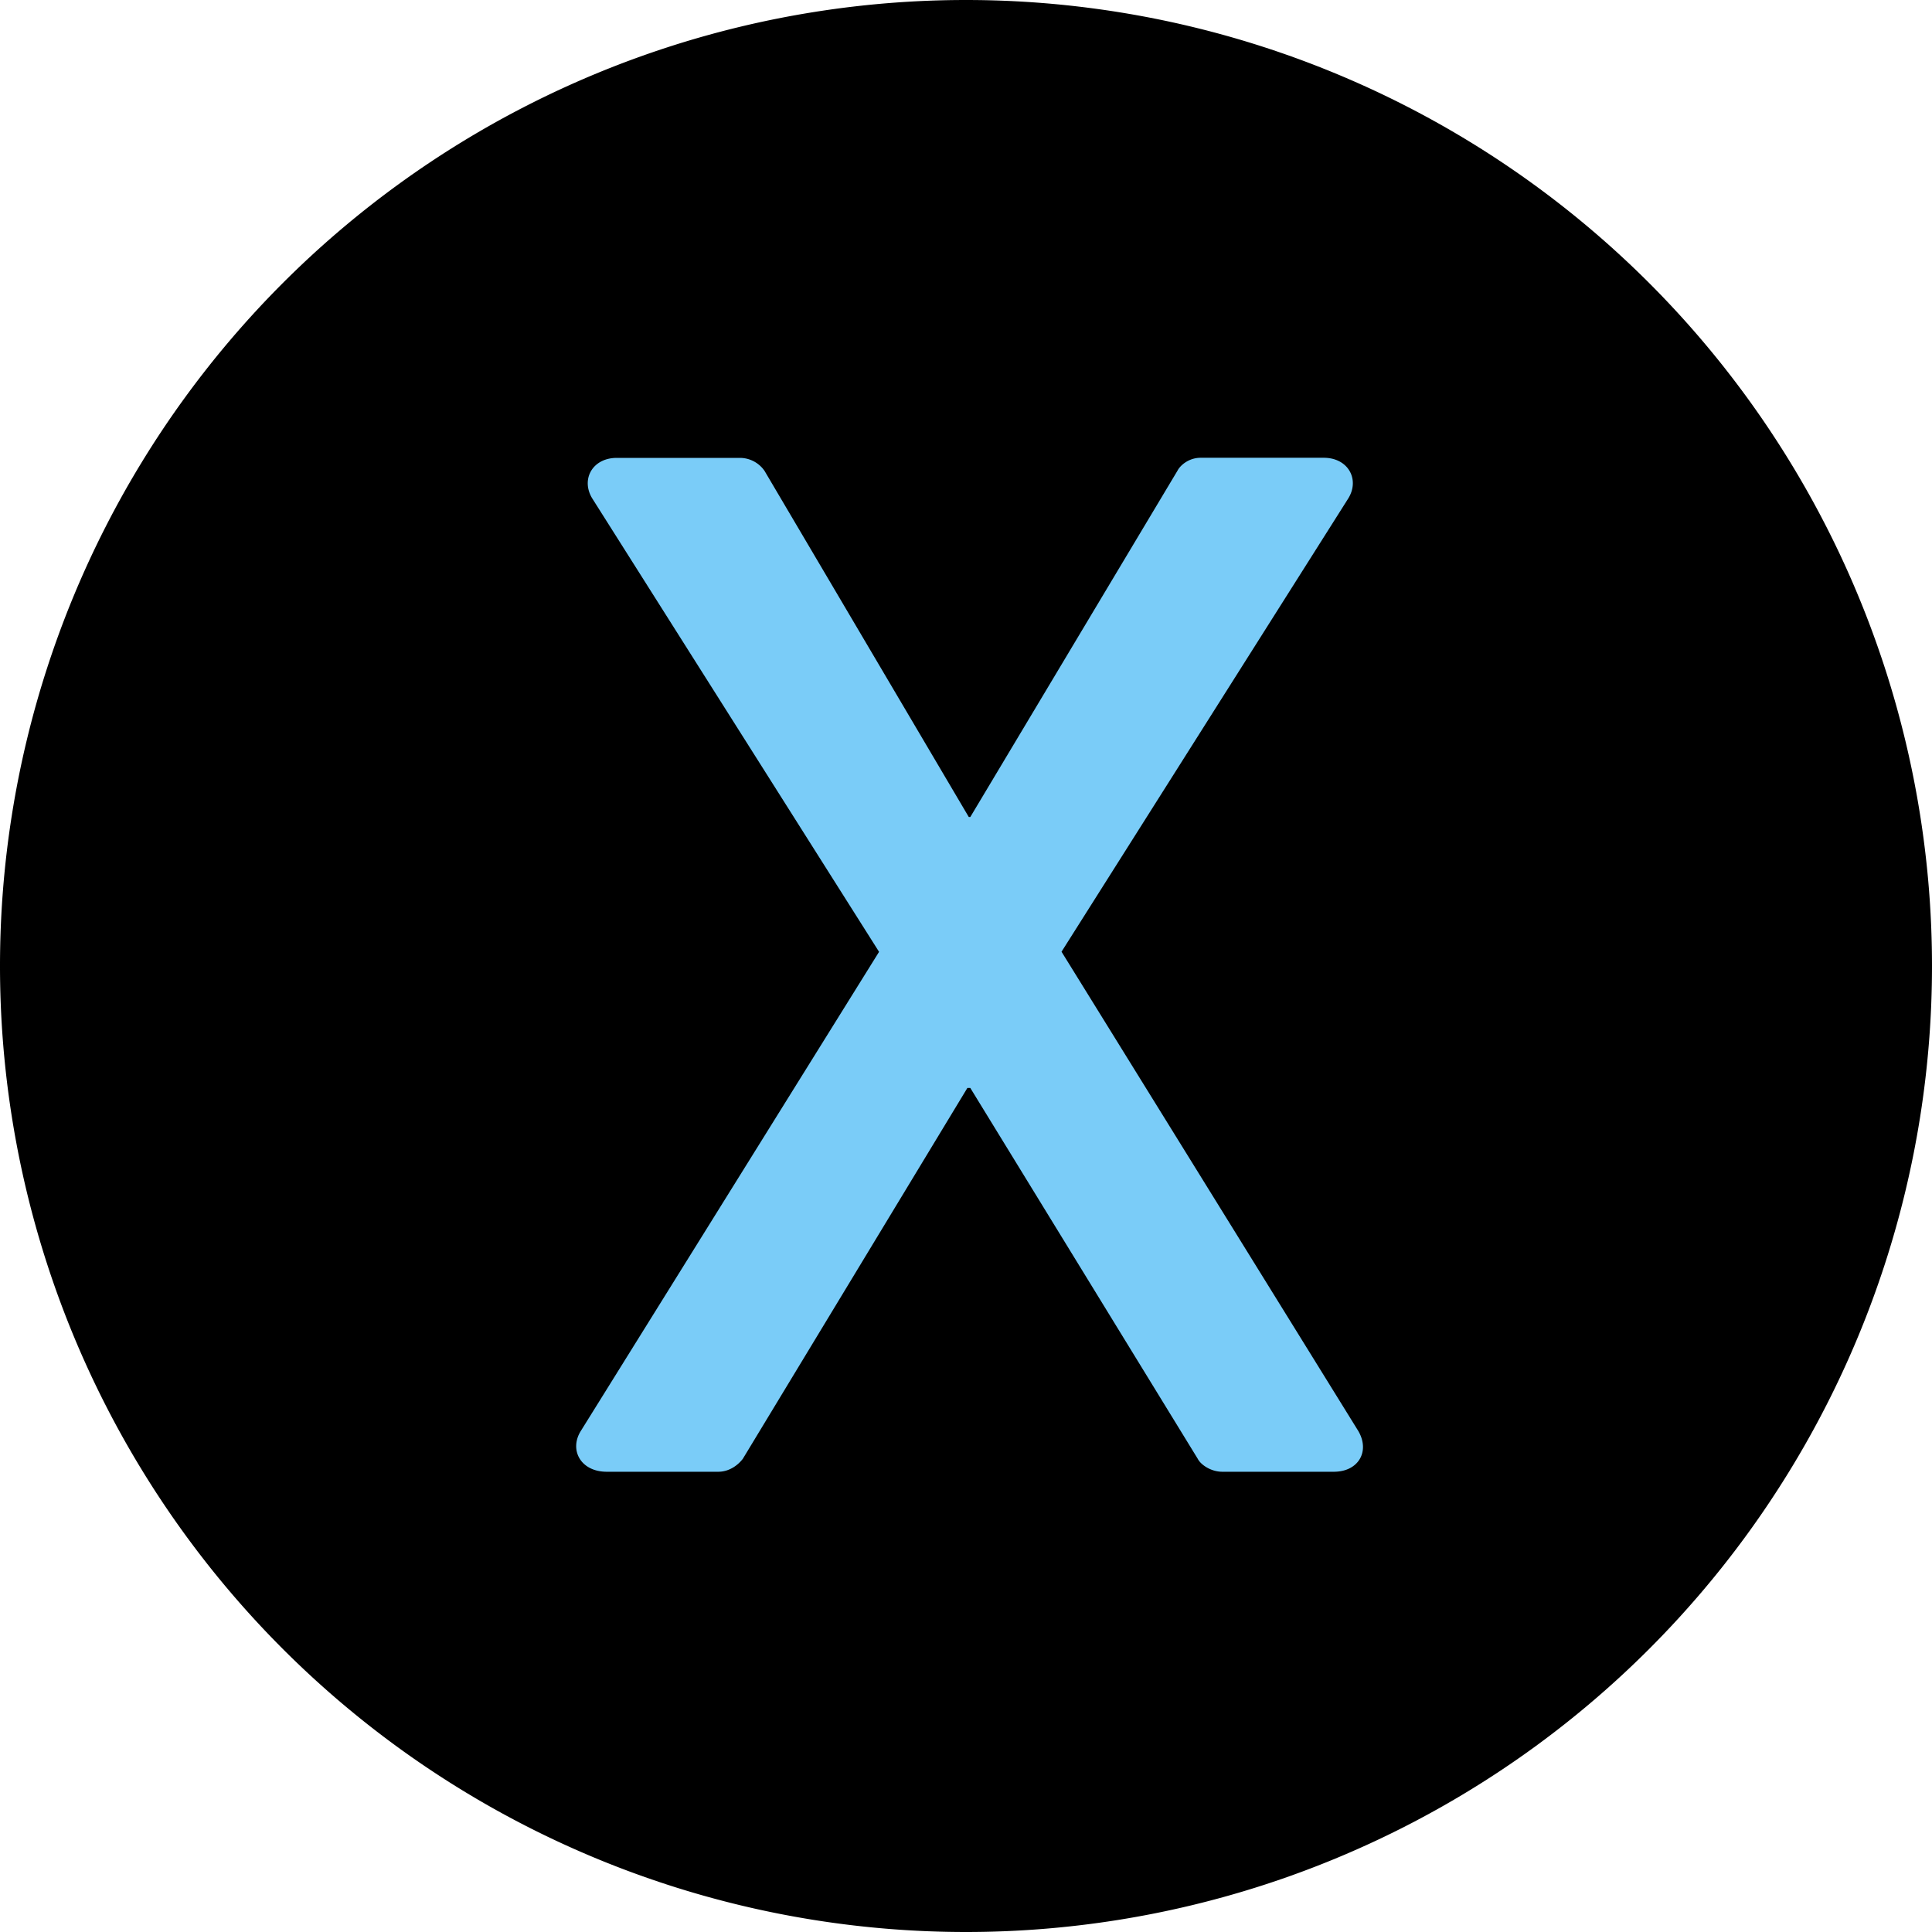
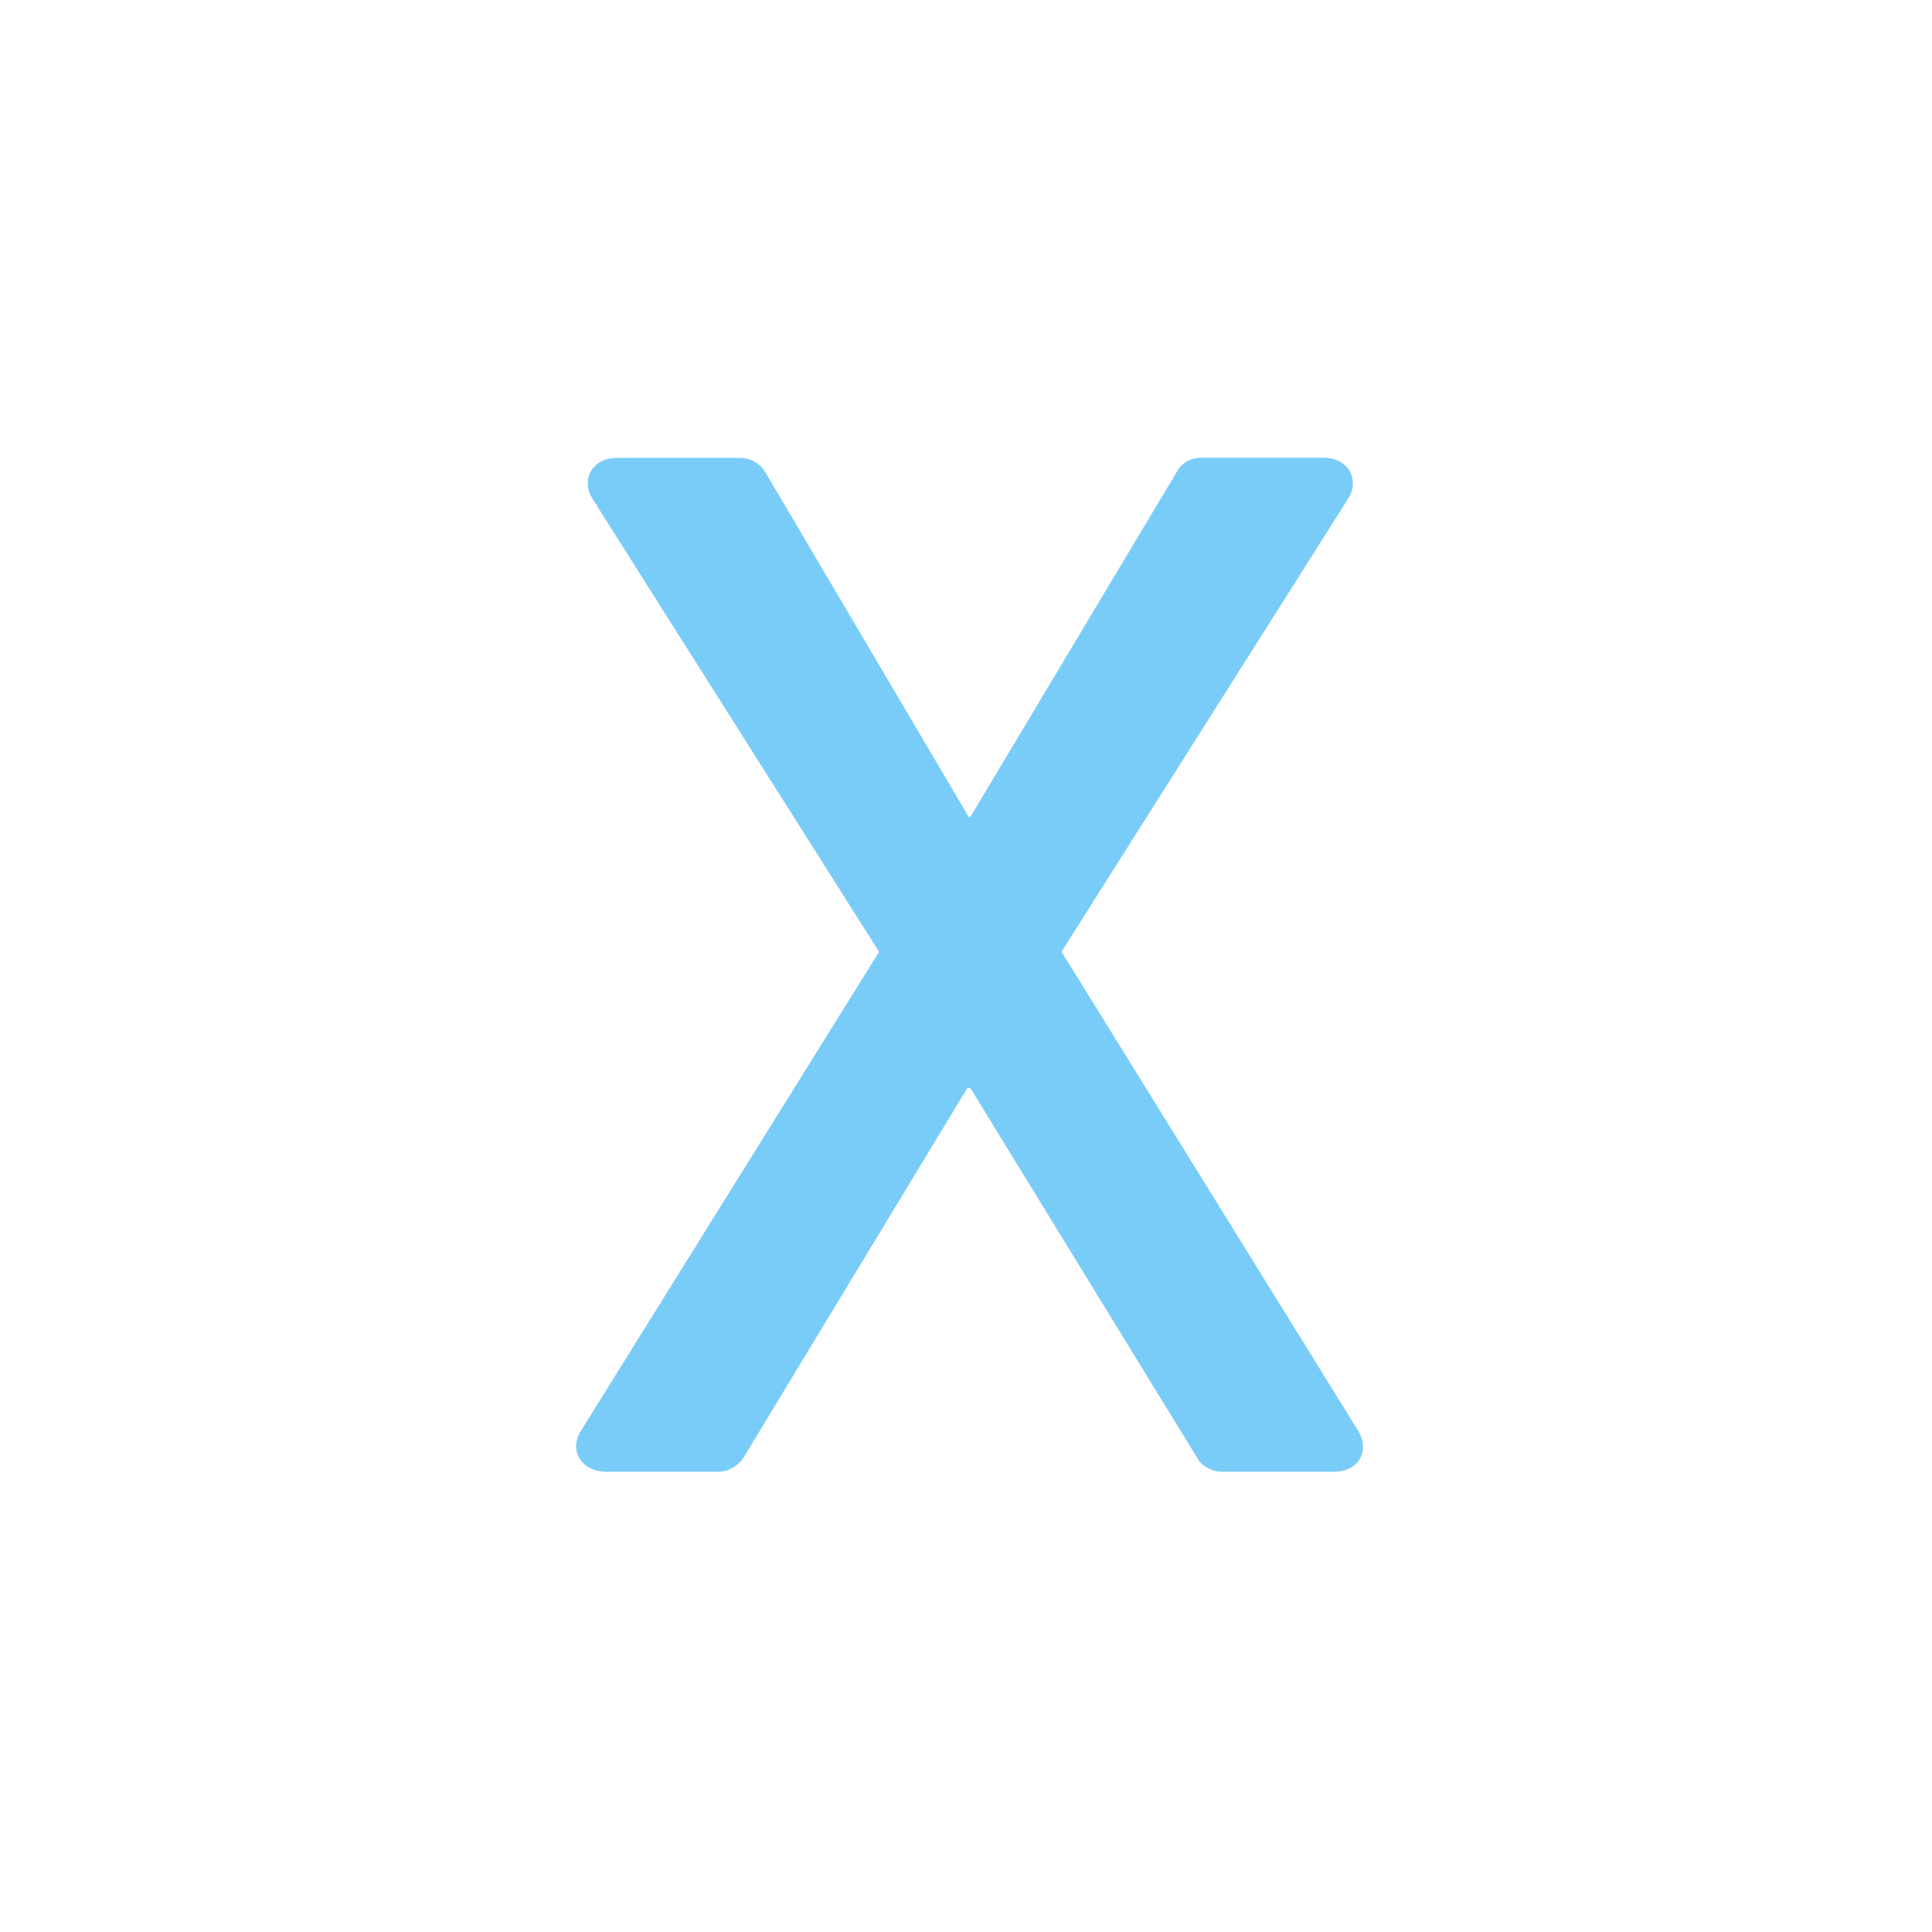
<svg xmlns="http://www.w3.org/2000/svg" width="18" height="18" fill-rule="evenodd">
-   <path d="M9 0a9 9 0 1 1 0 18A9 9 0 1 1 9 0z" />
  <path fill="#7accf8" d="M5.41 13.334c-.108.175 0 .378.243.378h1.039c.108 0 .189-.068.229-.121l2.092-3.455h.027l2.119 3.455c.027.054.121.121.229.121h1.039c.229 0 .338-.189.229-.378L9.89 8.867l2.672-4.224c.108-.175 0-.378-.229-.378h-1.147c-.108 0-.189.068-.216.121L9.04 7.612h-.014L7.123 4.387a.28.28 0 0 0-.229-.121H5.747c-.229 0-.337.202-.229.378l2.672 4.224z" />
</svg>